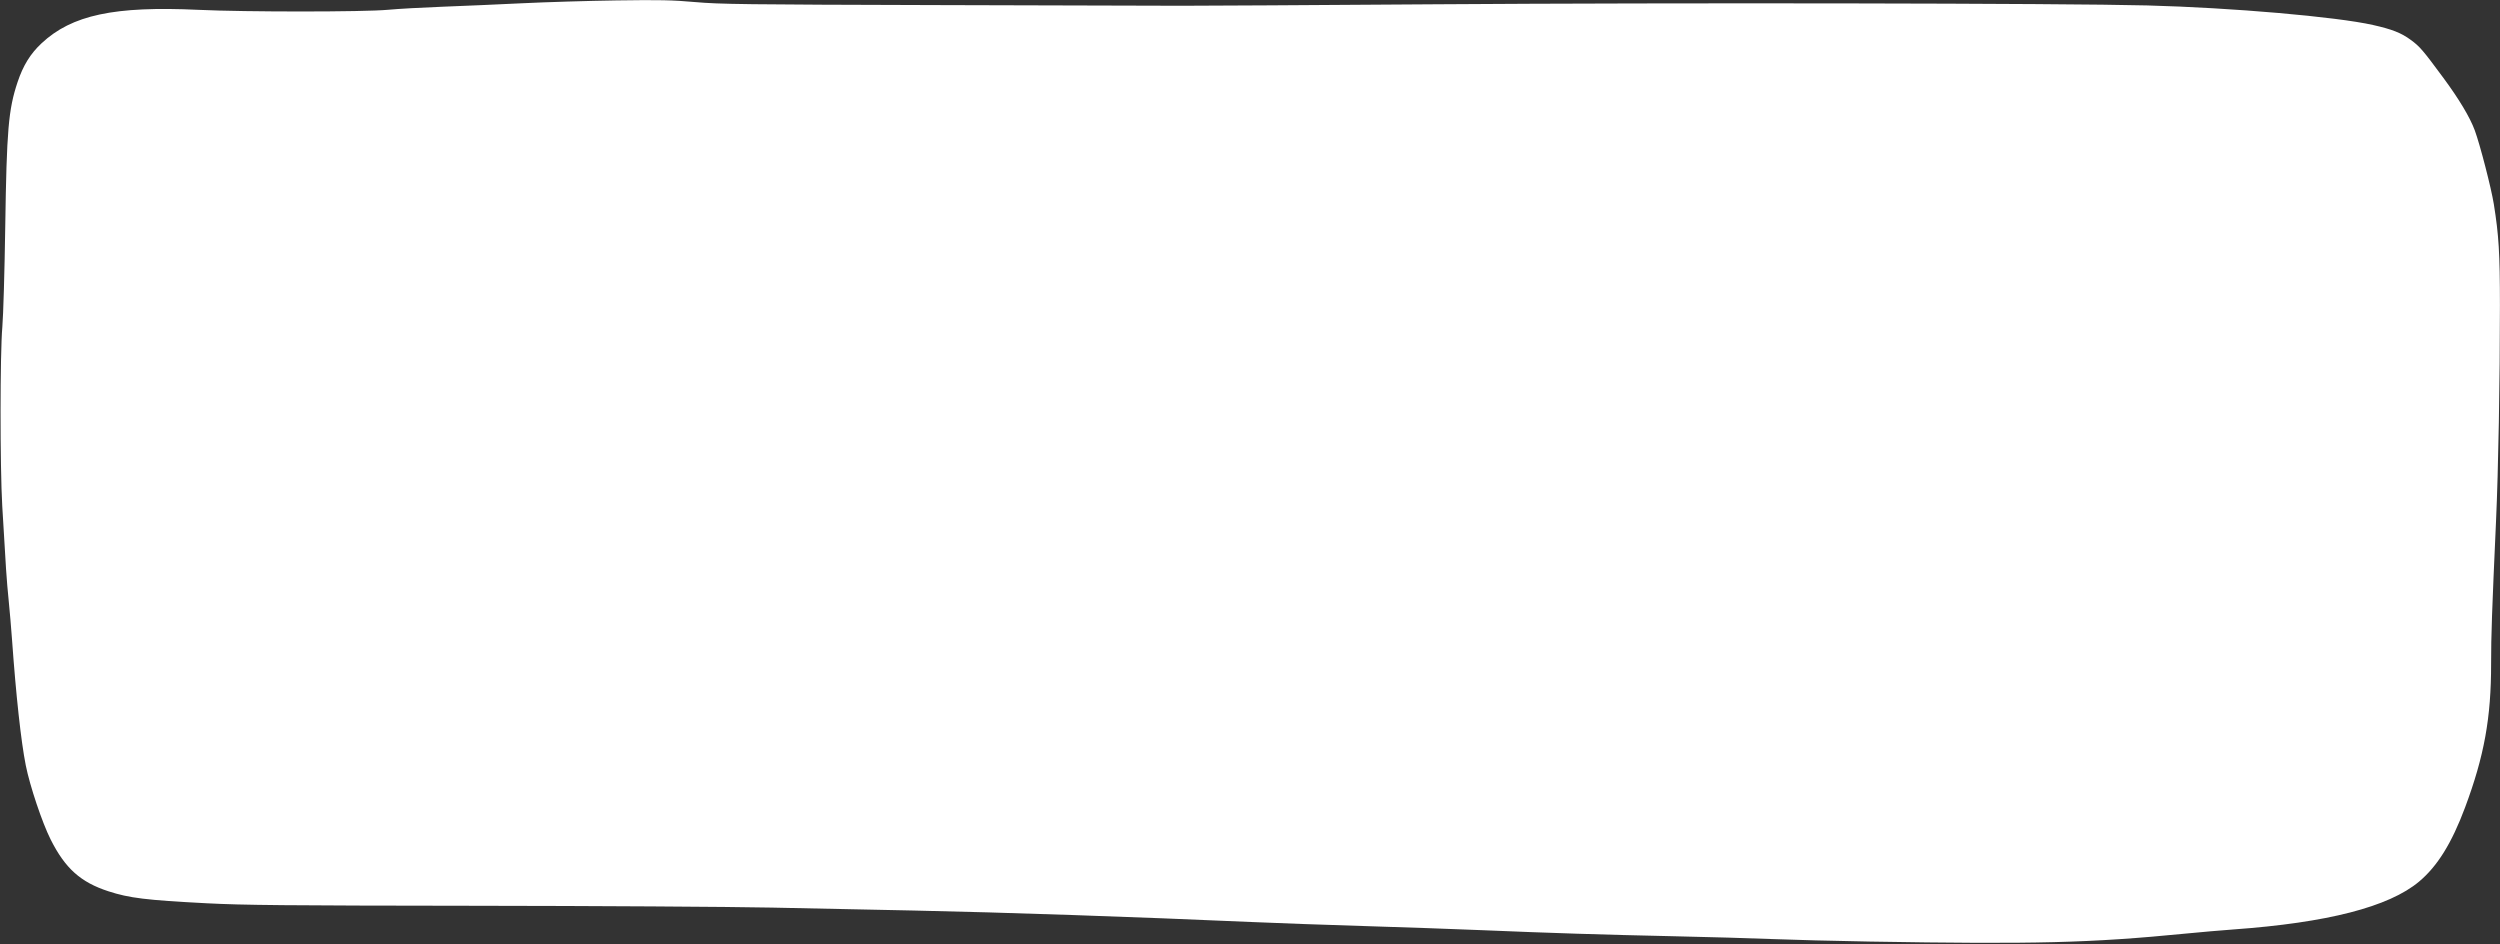
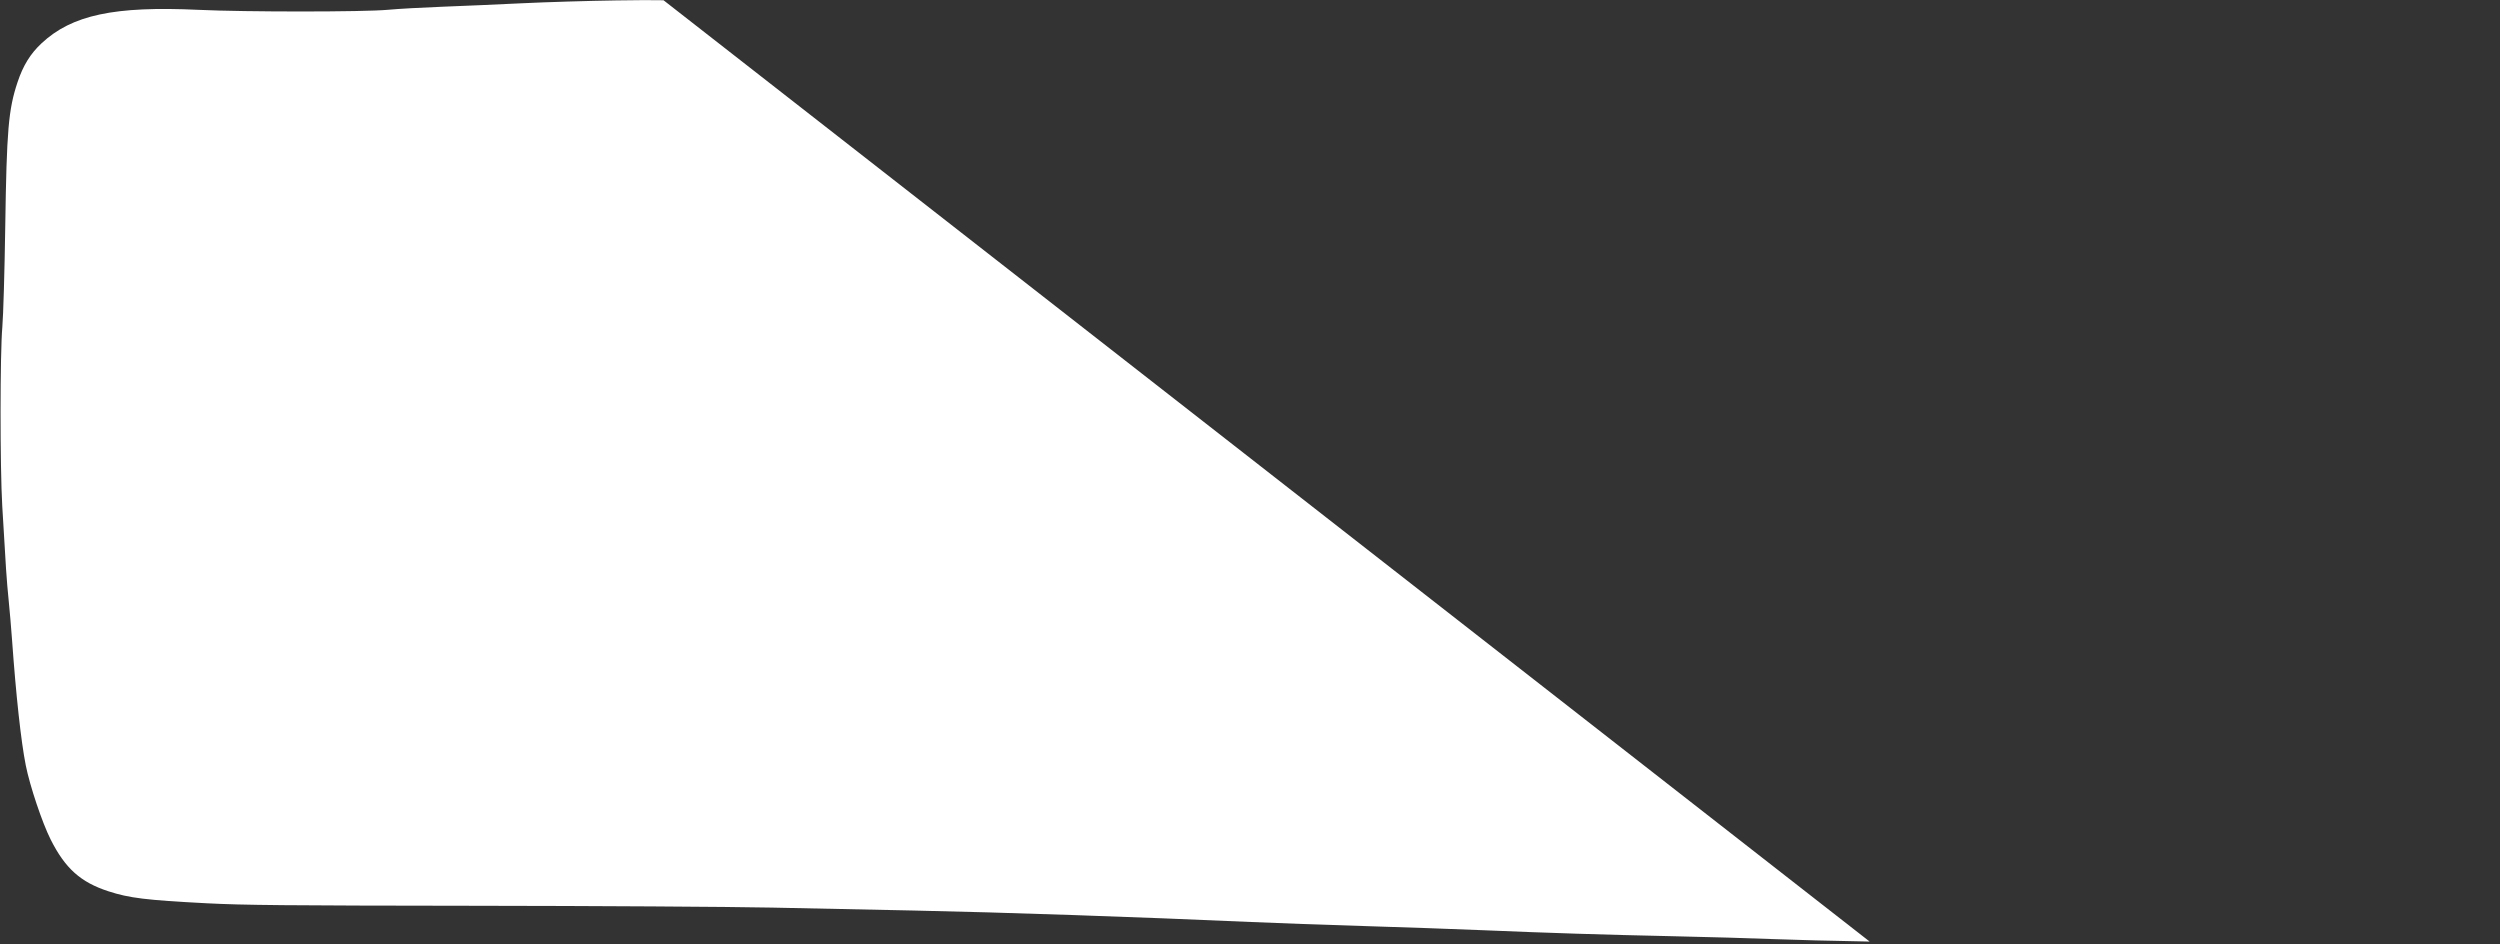
<svg xmlns="http://www.w3.org/2000/svg" fill="#000000" height="836.9" preserveAspectRatio="xMidYMid meet" version="1" viewBox="-0.5 -0.1 2215.6 836.9" width="2215.6" zoomAndPan="magnify">
  <rect x="-0.5" y="-0.1" width="2215.6" height="836.9" fill="#333333" stroke="none" />
  <g id="change1_1">
-     <path d="m 1566.279,922.816 c -10.161,-0.215 -22.58,-0.135 -41.648,0.147 -25.134,0.371 -62.744,1.506 -83.579,2.521 -20.834,1.016 -52.492,2.393 -70.35,3.061 -17.858,0.668 -39.775,1.898 -48.704,2.733 -21.173,1.983 -125.799,2.008 -167.758,0.044 -74.696,-3.497 -112.274,4.509 -139.187,29.653 -9.889,9.239 -16.341,19.684 -21.25,34.405 -8.113,24.326 -9.657,42.434 -10.917,128.026 -0.579,39.354 -1.741,79.399 -2.582,88.99 -2.054,23.422 -2.097,123.5 -0.069,158.739 3.152,54.774 3.907,65.903 5.629,82.977 0.967,9.59 2.334,25.555 3.038,35.476 3.488,49.164 7.969,90.159 12.158,111.237 3.643,18.325 14.59,50.94 22.105,65.855 12.875,25.555 26.512,37.773 51.105,45.791 18.48,6.024 33.395,7.846 87.186,10.644 32.326,1.682 70.03,2.036 235.703,2.213 108.472,0.116 227.797,0.844 265.166,1.617 37.37,0.773 93.921,1.942 125.668,2.596 79.119,1.631 198.168,5.68 299.44,10.183 21.827,0.971 67.013,2.59 100.415,3.598 33.401,1.008 79.941,2.638 103.421,3.621 61.508,2.576 107.274,4.024 170.163,5.385 30.425,0.658 69.659,1.782 87.186,2.495 17.528,0.714 56.49,1.715 86.584,2.225 v 0 c 146.38,2.479 195.544,1.235 280.198,-7.084 12.898,-1.268 31.838,-2.908 42.09,-3.644 83.384,-5.993 137.856,-20.014 164.551,-42.355 16.349,-13.682 29.046,-34.141 40.874,-65.862 16.953,-45.461 23.105,-79.368 23.043,-127.465 -0.02,-24.26 0.744,-46.392 4.361,-126.277 2.062,-45.526 3.456,-124.315 3.456,-191.208 -0.021,-46.122 -0.971,-61.892 -5.401,-89.591 -2.292,-14.333 -12.246,-52.874 -16.927,-65.54 -4.228,-11.442 -13.914,-27.63 -27.702,-46.299 -18.342,-24.835 -20.911,-27.829 -28.957,-33.752 -8.427,-6.204 -16.549,-9.414 -33.434,-13.214 -32.624,-7.343 -125.254,-15.369 -200.227,-17.348 -73.087,-1.93 -419.687,-2.496 -629.544,-1.028 -109.463,0.765 -211.201,1.361 -226.083,1.317 -14.881,-0.041 -112.56,-0.308 -217.064,-0.592 -169.97,-0.463 -192.542,-0.744 -214.057,-2.667 -10.036,-0.897 -17.939,-1.406 -28.101,-1.621 z" fill="#ffffff" transform="translate(-978.737 -922.693)" />
+     <path d="m 1566.279,922.816 c -10.161,-0.215 -22.58,-0.135 -41.648,0.147 -25.134,0.371 -62.744,1.506 -83.579,2.521 -20.834,1.016 -52.492,2.393 -70.35,3.061 -17.858,0.668 -39.775,1.898 -48.704,2.733 -21.173,1.983 -125.799,2.008 -167.758,0.044 -74.696,-3.497 -112.274,4.509 -139.187,29.653 -9.889,9.239 -16.341,19.684 -21.25,34.405 -8.113,24.326 -9.657,42.434 -10.917,128.026 -0.579,39.354 -1.741,79.399 -2.582,88.99 -2.054,23.422 -2.097,123.5 -0.069,158.739 3.152,54.774 3.907,65.903 5.629,82.977 0.967,9.59 2.334,25.555 3.038,35.476 3.488,49.164 7.969,90.159 12.158,111.237 3.643,18.325 14.59,50.94 22.105,65.855 12.875,25.555 26.512,37.773 51.105,45.791 18.48,6.024 33.395,7.846 87.186,10.644 32.326,1.682 70.03,2.036 235.703,2.213 108.472,0.116 227.797,0.844 265.166,1.617 37.37,0.773 93.921,1.942 125.668,2.596 79.119,1.631 198.168,5.68 299.44,10.183 21.827,0.971 67.013,2.59 100.415,3.598 33.401,1.008 79.941,2.638 103.421,3.621 61.508,2.576 107.274,4.024 170.163,5.385 30.425,0.658 69.659,1.782 87.186,2.495 17.528,0.714 56.49,1.715 86.584,2.225 v 0 z" fill="#ffffff" transform="translate(-978.737 -922.693)" />
  </g>
</svg>